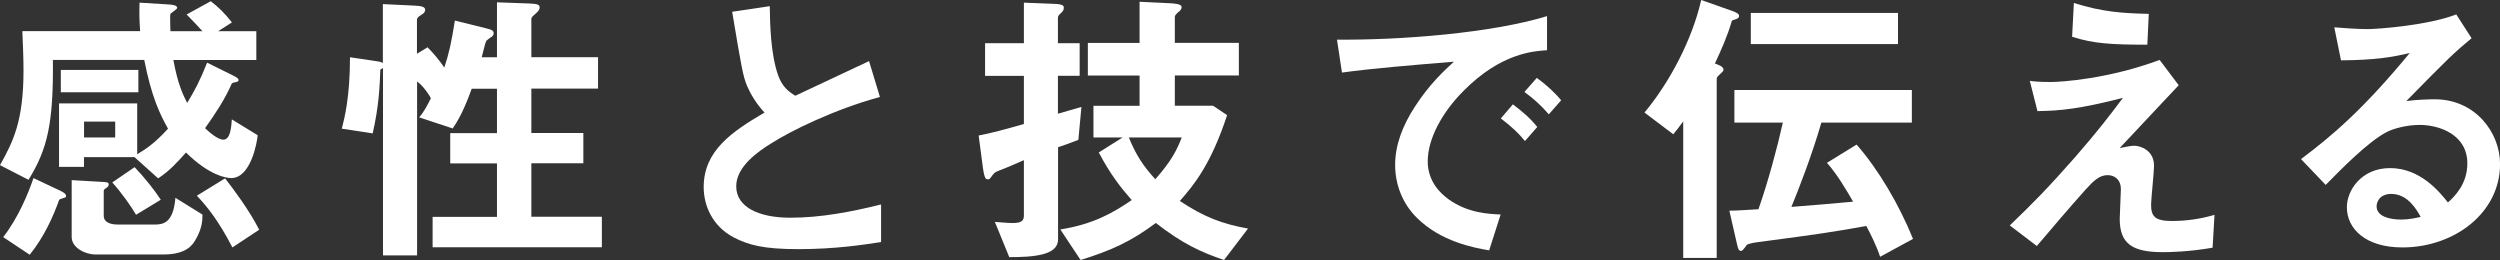
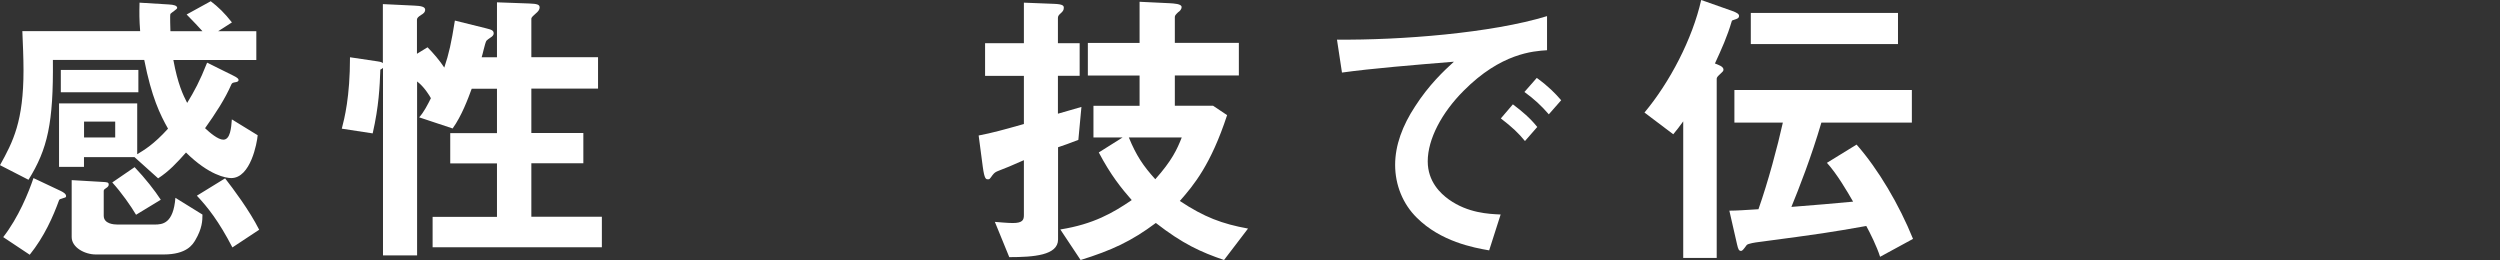
<svg xmlns="http://www.w3.org/2000/svg" version="1.1" id="レイヤー_1" x="0px" y="0px" viewBox="0 0 365.86 38.05" style="enable-background:new 0 0 365.86 38.05;" xml:space="preserve">
  <rect x="0" y="0" width="365.86" height="38.05" fill="#333333" stroke="none" />
  <style type="text/css">
	.st0{fill:#FFFFFF;}
</style>
  <g>
    <g>
      <path class="st0" d="M33.84,26.06c-0.73,0-3.23-0.39-6.62-3.74c-1.33,1.5-2.49,2.75-4.08,3.78L19.69,23h-7.4v1.42H8.64v-9.29    h11.44v7.44c0.99-0.6,2.41-1.42,4.51-3.74c-1.16-2.06-2.41-4.6-3.48-10.06H7.74c0.09,9.25-0.77,13.03-3.57,17.54L0,24.17    c1.94-3.48,3.44-6.45,3.44-13.89c0-1.81-0.09-3.78-0.17-5.72h17.24c-0.13-1.68-0.13-2.67-0.09-4.17l4.26,0.26    c0.77,0.04,1.25,0.17,1.25,0.52c0,0.17-0.86,0.69-0.99,0.86c-0.09,0.17,0,2.32,0,2.54h4.69c-0.64-0.73-1.2-1.29-2.32-2.45    l3.53-1.94c1.08,0.82,2.02,1.72,3.1,3.1l-2.02,1.29h5.59v4.21H25.37c0.65,3.53,1.42,5.12,2.02,6.28c1.03-1.68,1.85-3.18,2.92-5.89    l3.74,1.85c0.82,0.39,0.86,0.56,0.86,0.69c0,0.26-0.3,0.3-0.56,0.34c-0.21,0.04-0.39,0.09-0.47,0.26    c-0.95,2.19-2.37,4.34-3.87,6.45c0.69,0.65,1.89,1.68,2.67,1.68c1.03,0,1.16-1.76,1.25-2.97l3.78,2.32    C37.62,20.9,36.68,26.06,33.84,26.06z M9.42,28.94c-0.6,0.17-0.69,0.21-0.77,0.34c-0.86,2.37-2.15,5.33-4.3,8L0.47,34.7    c2.24-2.88,3.7-6.49,4.43-8.64l4,1.89c0.26,0.13,0.77,0.39,0.77,0.73C9.68,28.85,9.59,28.9,9.42,28.94z M8.9,13.5v-3.27h11.35    v3.27H8.9z M28.59,35.13c-0.39,0.65-1.25,2.11-4.64,2.11h-9.93c-1.63,0-3.53-1.03-3.53-2.54v-8.34l4.47,0.26    c0.69,0.04,0.95,0.04,0.95,0.39c0,0.17-0.09,0.34-0.39,0.52c-0.13,0.09-0.34,0.21-0.34,0.39v3.65c0,1.2,1.5,1.29,2.02,1.29h5.42    c1.16,0,2.75-0.13,3.05-3.91l3.96,2.45C29.63,32.29,29.58,33.45,28.59,35.13z M16.86,17.8H12.3v2.32h4.56V17.8z M19.91,31.43    c-0.73-1.25-2.15-3.27-3.48-4.73l3.27-2.24c1.55,1.63,2.97,3.44,3.83,4.77L19.91,31.43z M34.01,36.21    c-1.98-3.83-3.65-5.93-5.2-7.57l4.13-2.54c1.2,1.55,3.53,4.64,4.99,7.52L34.01,36.21z" />
      <path class="st0" d="M63.31,36.21v-4.47h9.42v-7.83h-6.84v-4.43h6.84v-6.49h-3.7c-0.52,1.42-1.46,3.96-2.79,5.81l-4.9-1.63    c0.69-0.73,1.29-1.94,1.72-2.8c-0.21-0.39-0.99-1.68-2.02-2.45v25.46h-4.99V9.93c-0.09,0.09-0.13,0.13-0.39,0.26    c-0.09,2.49-0.21,5.33-1.12,9.33l-4.52-0.69c0.39-1.5,1.2-4.64,1.2-10.45l4.04,0.6c0.56,0.09,0.6,0.13,0.77,0.26V0.6l4.6,0.22    c0.99,0.04,1.59,0.17,1.59,0.6c0,0.39-0.3,0.6-0.6,0.77c-0.39,0.26-0.6,0.43-0.6,0.69v4.99l1.55-0.95    c0.82,0.82,1.81,1.98,2.45,2.97c0.69-2.06,1.03-3.61,1.55-6.88l4.52,1.12c0.82,0.21,1.16,0.3,1.16,0.77c0,0.21-0.17,0.43-0.47,0.6    c-0.26,0.17-0.43,0.3-0.6,0.47c-0.22,0.39-0.56,2.06-0.69,2.41h2.24V0.34l4.69,0.17c1.2,0.04,1.55,0.17,1.55,0.56    c0,0.39-0.26,0.65-0.56,0.9c-0.3,0.26-0.65,0.56-0.65,0.77v5.63h9.76v4.6h-9.76v6.49h7.61v4.43h-7.61v7.83h10.32v4.47H63.31z" />
-       <path class="st0" d="M116.83,36.46c-5.07,0-7.31-0.6-9.46-1.72c-3.1-1.63-4.39-4.64-4.39-7.35c0-5.37,4.17-8.13,8.9-10.92    c-1.2-1.29-2.02-2.67-2.54-3.87c-0.6-1.42-0.82-2.67-2.19-10.88l5.5-0.82c0.04,2.41,0.09,6.97,1.25,10.19    c0.6,1.63,1.5,2.32,2.49,2.92c4.95-2.32,5.5-2.58,10.79-5.07l1.59,5.25c-6.79,1.85-13.16,5.03-15.91,6.79    c-1.93,1.2-5.12,3.4-5.12,6.28c0,3.1,3.4,4.6,7.91,4.6c4.47,0,8.94-0.86,13.29-1.94v5.5C126.38,35.82,122.21,36.46,116.83,36.46z" />
      <path class="st0" d="M157.81,20.47c-1.5,0.56-1.89,0.73-2.97,1.08v13.5c0,2.32-3.57,2.58-7.14,2.58l-2.11-5.16    c0.56,0.04,1.85,0.17,2.62,0.17c1.46,0,1.63-0.47,1.63-1.16v-8.04c-1.85,0.82-2.67,1.16-3.7,1.55c-0.43,0.17-0.6,0.26-0.9,0.65    c-0.43,0.6-0.43,0.6-0.65,0.6c-0.3,0-0.52,0-0.77-1.85l-0.6-4.56c2.02-0.39,3.57-0.82,6.62-1.68v-7.05h-5.68V6.32h5.68V0.39    l4.34,0.17c1.5,0.04,1.5,0.34,1.5,0.6c0,0.34-0.17,0.52-0.39,0.73c-0.3,0.26-0.47,0.43-0.47,0.73v3.7h3.18v4.77h-3.18v5.55    c1.42-0.39,1.59-0.47,3.44-0.99L157.81,20.47z M179.13,38.05c-3.4-1.16-6.06-2.37-9.98-5.42c-3.57,2.67-6.45,4-11.01,5.42    l-2.97-4.47c4.86-0.77,7.74-2.45,10.45-4.3c-1.5-1.72-3.05-3.61-4.82-6.97l3.48-2.19h-4.26v-4.64h6.75v-4.43h-7.57V6.28h7.57V0.26    l4.39,0.21c0.65,0.04,1.76,0.09,1.76,0.56c0,0.34-0.26,0.6-0.52,0.77c-0.34,0.34-0.47,0.47-0.47,0.69v3.78h9.37v4.77h-9.37v4.43    h5.59l2.06,1.38c-2.37,7.22-4.86,10.23-6.92,12.56c3.57,2.37,6.19,3.35,9.98,4.04L179.13,38.05z M165.2,20.12    c1.07,2.62,2.11,4.17,3.87,6.11c2.41-2.71,3.18-4.34,3.87-6.11H165.2z" />
      <path class="st0" d="M214.19,13.29c-3.18,3.18-5.25,7.05-5.25,10.32c0,2.97,1.89,4.73,3.1,5.59c2.79,1.98,5.8,2.11,7.57,2.19    l-1.68,5.25c-2.28-0.39-7.09-1.29-10.58-4.77c-2.06-2.02-3.18-4.82-3.18-7.74c0-2.88,1.08-5.76,2.92-8.56    c2.02-3.14,4.17-5.16,5.68-6.54c-5.76,0.47-12.08,0.99-16.38,1.59l-0.73-4.82c9.29,0.09,22.62-0.95,30.74-3.44v4.99    C224.38,7.48,219.65,7.78,214.19,13.29z M223.17,20.64c-0.95-1.16-1.85-2.02-3.53-3.31l1.76-2.06c1.42,1.07,2.49,1.98,3.57,3.31    L223.17,20.64z M226.66,16.73c-1.12-1.29-2.15-2.24-3.57-3.27l1.81-2.06c1.81,1.33,2.67,2.24,3.57,3.27L226.66,16.73z" />
      <path class="st0" d="M253.94,2.84c-0.43,0.13-0.47,0.13-0.52,0.3c-0.64,2.19-1.46,4-2.45,6.15c0.52,0.21,1.25,0.43,1.25,0.9    c0,0.22-0.17,0.34-0.26,0.43c-0.73,0.69-0.73,0.69-0.73,0.99v26.14h-4.9V17.76c-0.56,0.77-0.95,1.29-1.46,1.89l-4.21-3.18    c3.7-4.43,7.01-10.75,8.3-16.47l4.51,1.59c0.73,0.26,1.03,0.47,1.03,0.73C254.5,2.67,254.19,2.75,253.94,2.84z M275.14,37.58    c-0.47-1.5-1.46-3.48-2.02-4.51c-5.38,0.95-6.45,1.12-15.82,2.36c-0.34,0.04-1.5,0.21-1.68,0.43c-0.47,0.65-0.65,0.86-0.82,0.86    c-0.34,0-0.43-0.26-0.6-0.99l-1.12-4.9c1.03,0,2.32-0.09,4.26-0.21c1.42-4.04,2.79-9.16,3.57-12.68h-7.09v-4.77h25.97v4.77h-13.24    c-1.46,4.99-3.31,9.72-4.39,12.34c3.23-0.26,6.54-0.52,9.03-0.77c-0.86-1.5-2.37-4.08-3.83-5.68l4.34-2.67    c3.18,3.61,6.24,8.81,8.26,13.8L275.14,37.58z M256.22,6.45V1.89h21.54v4.56H256.22z" />
-       <path class="st0" d="M323.8,36.25c-3.48,0.6-6.19,0.65-7.31,0.65c-4.39,0-6.28-1.2-6.28-4.86c0-0.69,0.17-3.74,0.17-4.39    c0-1.33-0.9-2.02-1.94-2.02c-1.25,0-2.11,0.9-3.22,2.11c-2.28,2.54-5.25,6.02-7.14,8.26l-3.96-3.01c3.18-3.05,5.5-5.37,9.55-9.98    c3.48-4,5.07-6.11,7.01-8.69c-6.36,1.63-9.16,1.89-12.51,1.94l-1.12-4.43c0.52,0.09,1.5,0.17,3.05,0.17    c1.68,0,8.51-0.47,15.95-3.23l2.79,3.7c-3.83,4.08-4.3,4.6-8.64,9.2c1.03-0.21,1.63-0.34,2.15-0.34c0.86,0,2.88,0.64,2.88,2.92    c0,0.9-0.43,4.9-0.43,5.72c0,1.72,0.6,2.37,3.05,2.37c2.11,0,4.21-0.3,6.23-0.9L323.8,36.25z M314.25,6.54    c-5.38,0-7.91-0.17-11.01-1.16l0.26-4.94c4.13,1.29,6.97,1.5,10.96,1.59L314.25,6.54z" />
-       <path class="st0" d="M351.58,36.21c-5.38,0-8.13-2.71-8.13-5.89c0-2.45,2.11-5.72,6.32-5.72c4.47,0,7.27,3.53,8.47,5.03    c0.95-0.86,2.84-2.67,2.84-5.72c0-4.26-4.17-5.63-6.97-5.63c-1.85,0-3.87,0.52-4.9,1.08c-2.67,1.42-6.45,5.25-8.86,7.7l-3.61-3.78    c4.47-3.35,9.03-7.18,15.91-15.52c-2.58,0.6-4.94,1.03-10.06,1.07L341.61,4c1.03,0.09,3.48,0.26,4.82,0.26    c1.63,0,8.94-0.56,13.03-2.15l2.24,3.48c-2.58,2.15-3.31,2.84-9.55,9.2c1.42-0.21,3.53-0.26,4.17-0.26c5.85,0,9.55,4.77,9.55,9.5    C365.86,31.17,359.15,36.21,351.58,36.21z M349.95,28.38c-1.76,0-2.15,1.25-2.15,1.81c0,1.51,1.98,1.94,3.53,1.94    c1.38,0,2.32-0.26,2.92-0.39C353.69,30.74,352.4,28.38,349.95,28.38z" />
    </g>
  </g>
</svg>